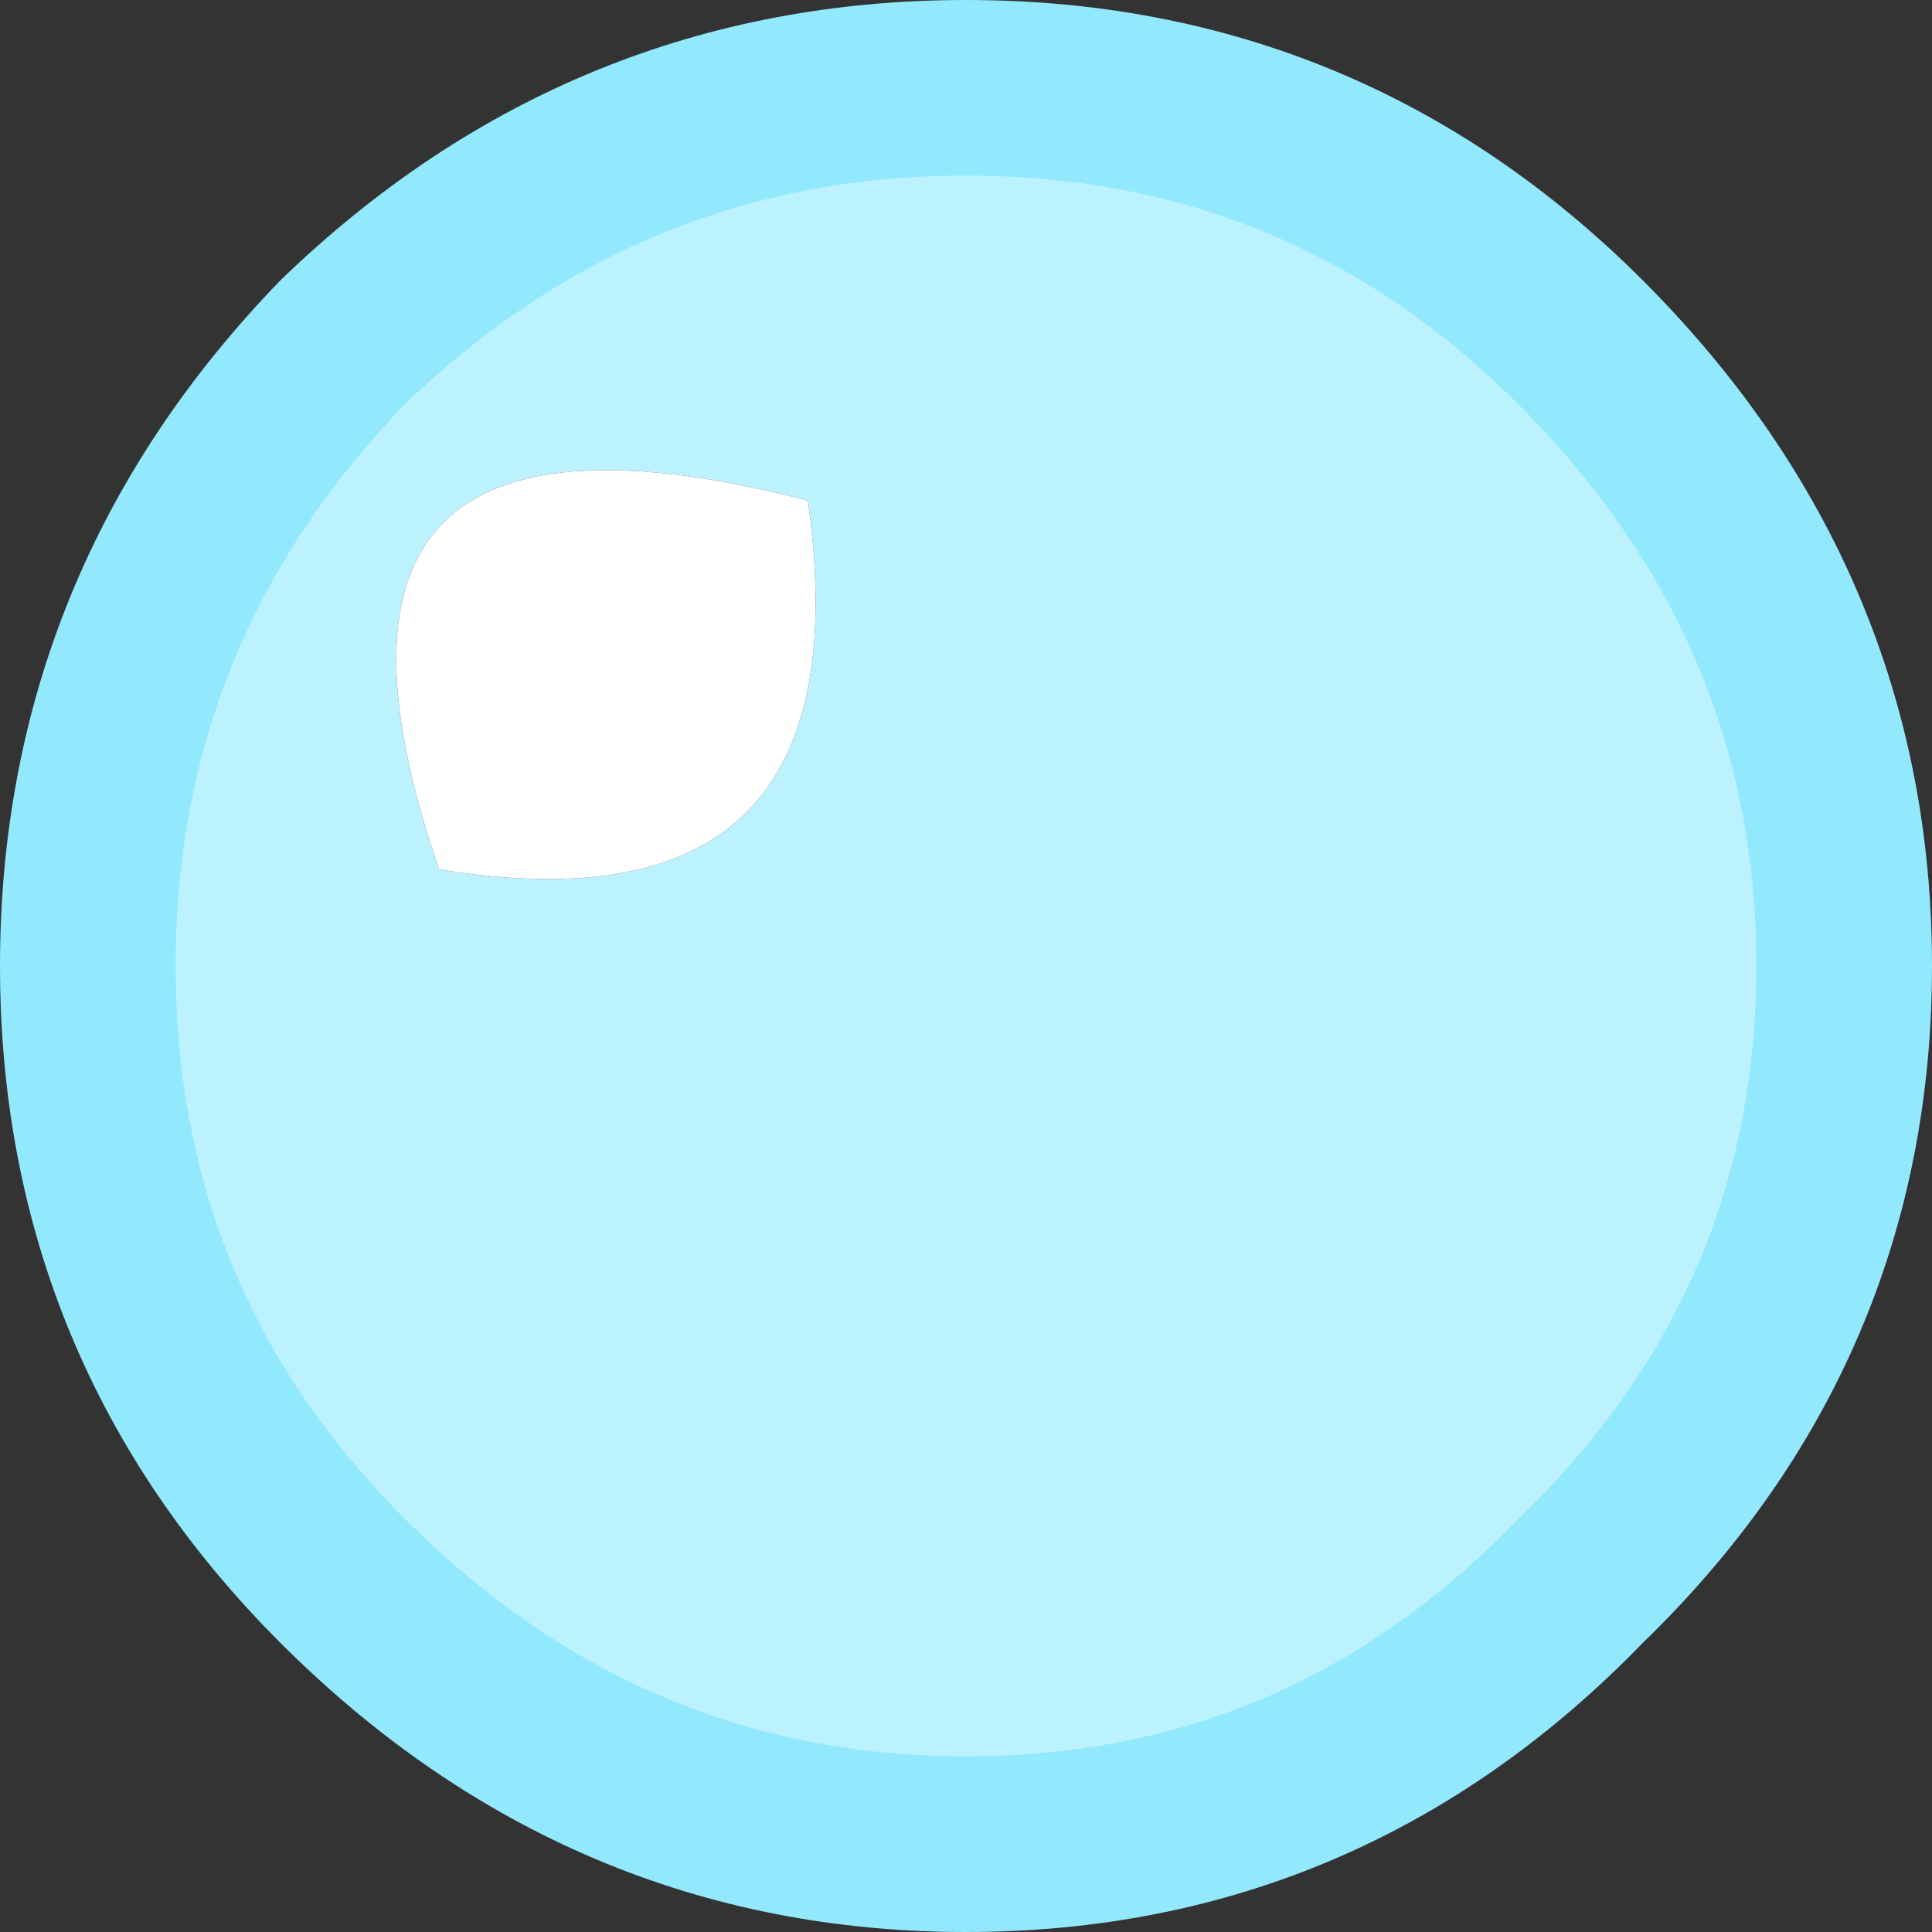
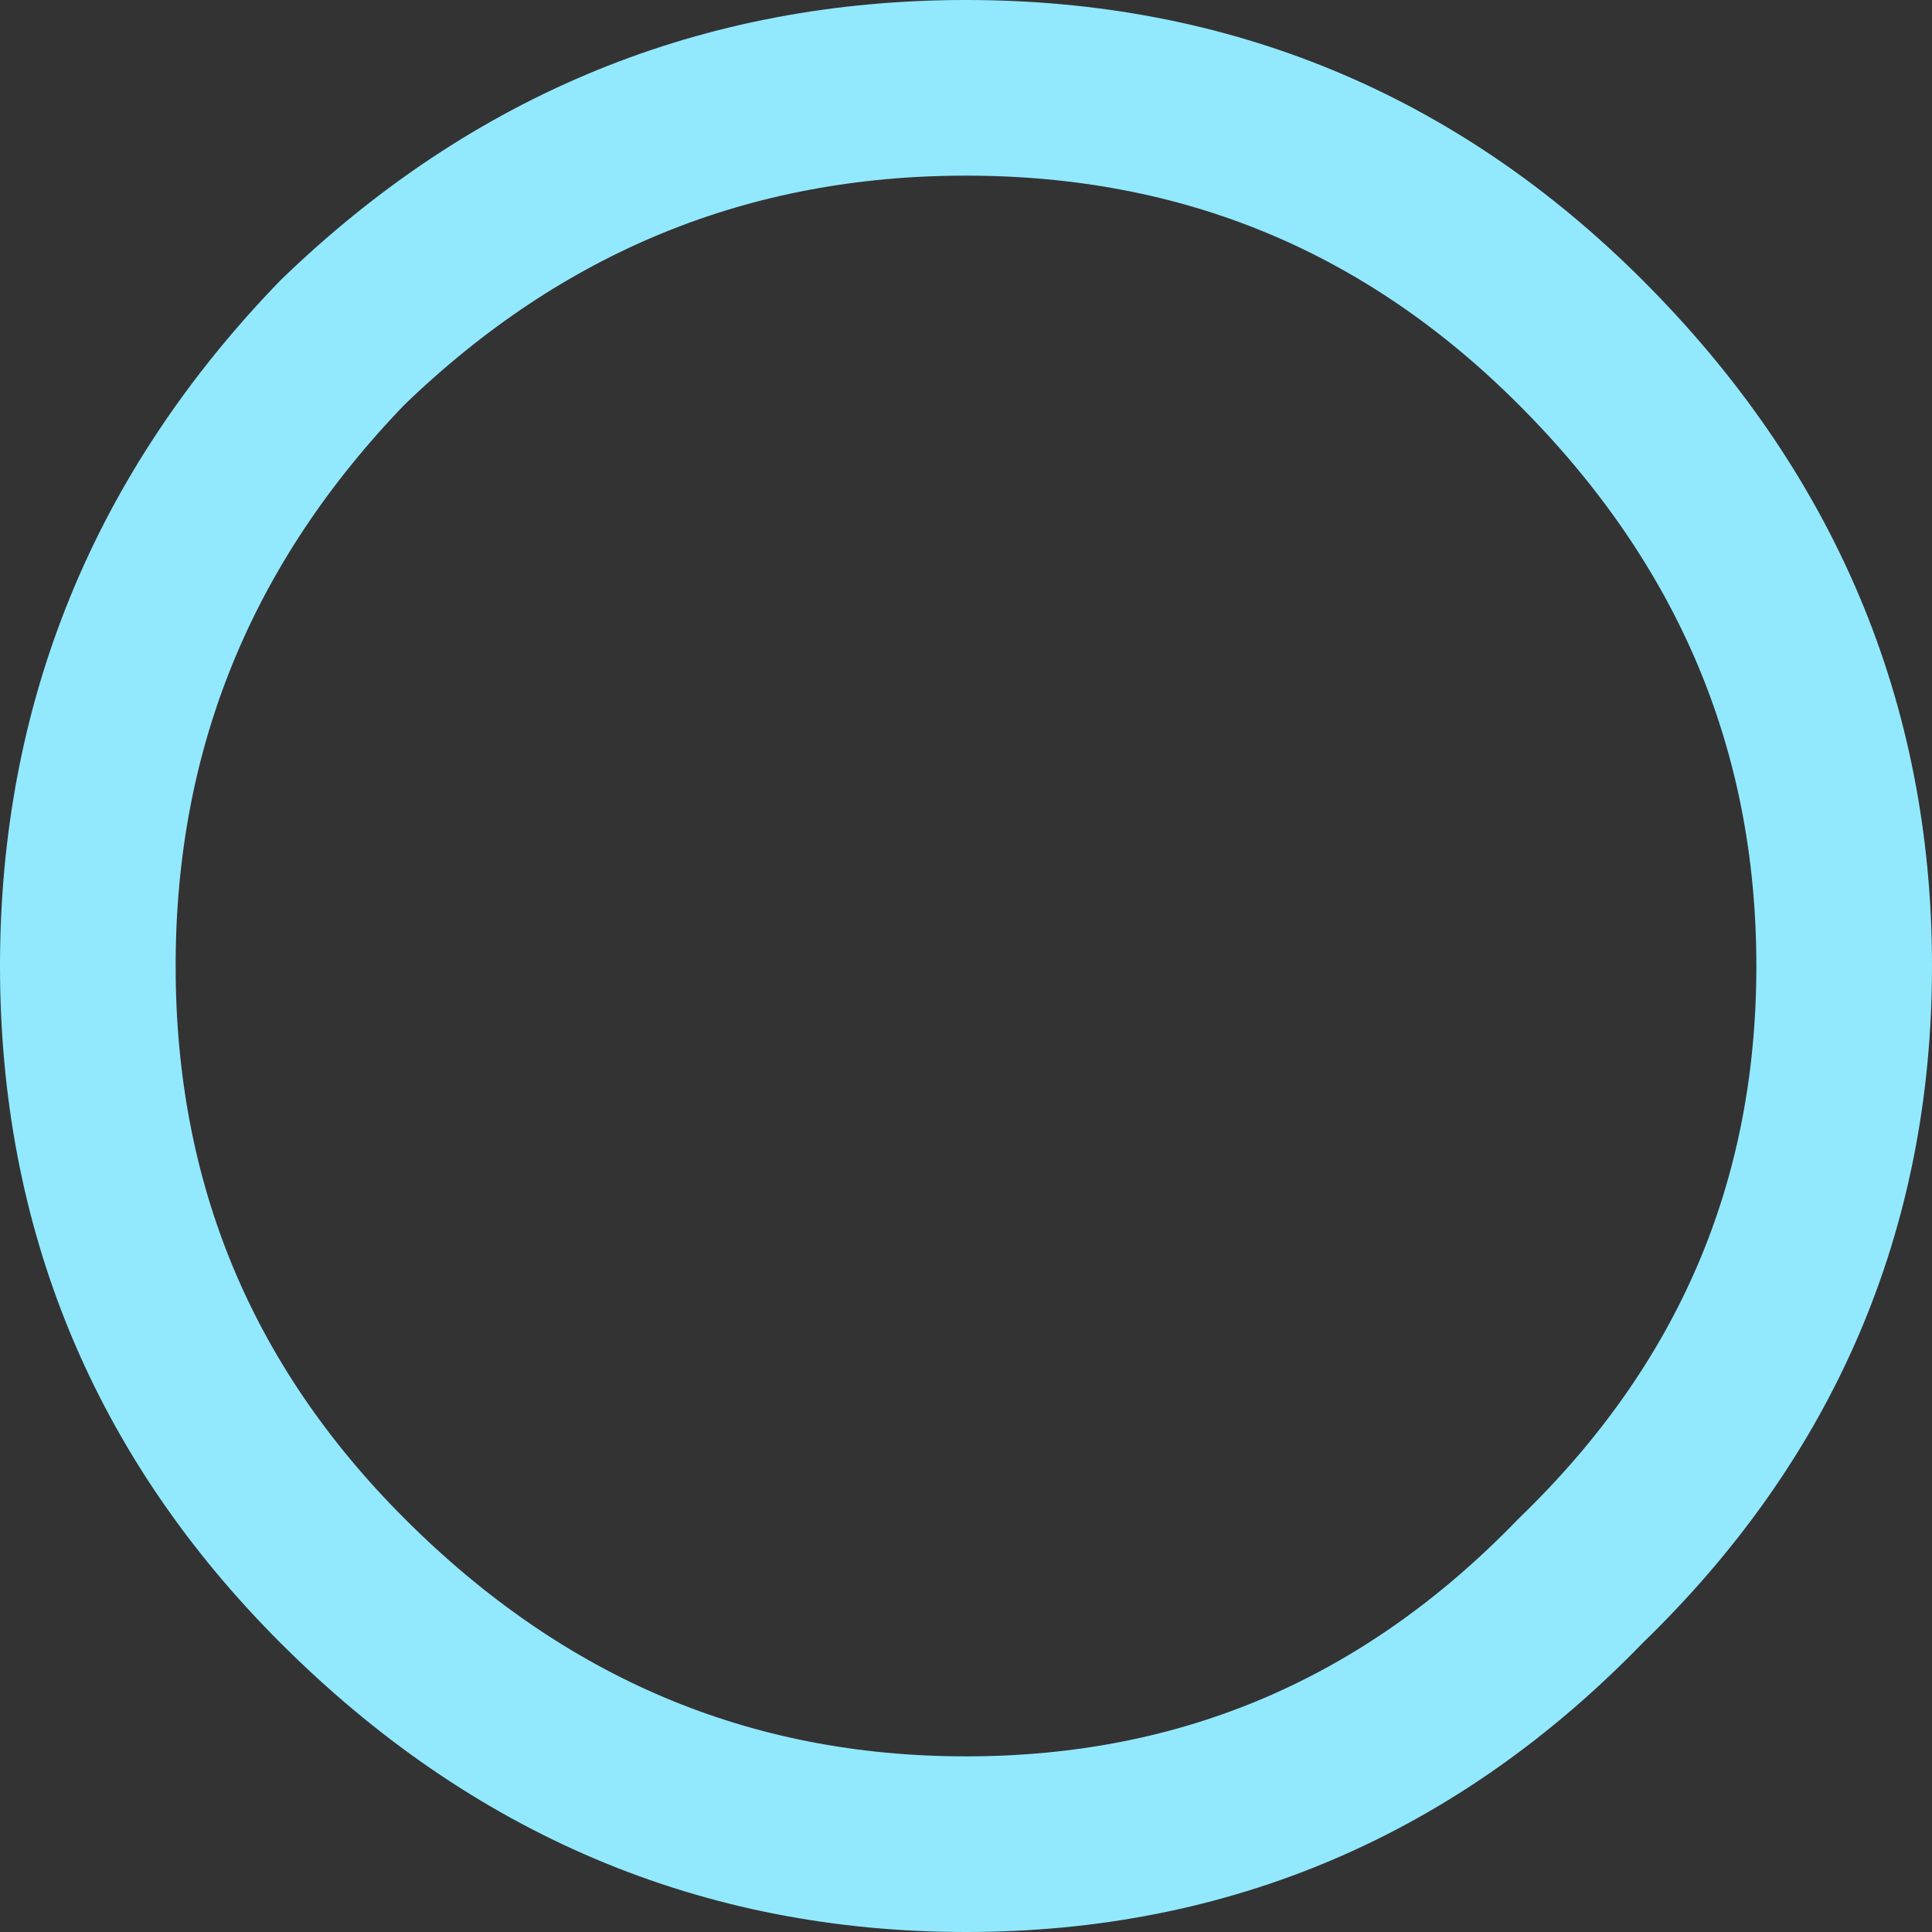
<svg xmlns="http://www.w3.org/2000/svg" height="11.0px" width="11.0px">
  <rect width="100%" height="100%" fill="#333333" stroke="none" />
  <g transform="matrix(1.0, 0.0, 0.0, 1.0, 0.5, 0.5)">
-     <path d="M8.5 1.45 Q10.0 2.95 10.0 5.0 10.0 7.05 8.5 8.5 7.05 10.0 5.0 10.0 2.95 10.0 1.45 8.5 0.0 7.05 0.0 5.0 0.0 2.95 1.45 1.45 2.95 0.0 5.0 0.0 7.05 0.0 8.5 1.45 M2.0 4.45 Q4.45 4.85 4.1 2.35 1.0 1.55 2.0 4.45" fill="#bcf1fe" fill-rule="evenodd" stroke="none" />
-     <path d="M2.0 4.45 Q1.0 1.55 4.1 2.35 4.45 4.85 2.0 4.45" fill="#ffffff" fill-rule="evenodd" stroke="none" />
    <path d="M8.5 1.45 Q10.0 2.95 10.0 5.0 10.0 7.05 8.5 8.5 7.05 10.0 5.0 10.0 2.95 10.0 1.45 8.5 0.0 7.05 0.0 5.0 0.0 2.95 1.45 1.45 2.95 0.0 5.0 0.0 7.05 0.0 8.5 1.45 Z" fill="none" stroke="#92e9fe" stroke-linecap="round" stroke-linejoin="round" stroke-width="1.0" />
  </g>
</svg>